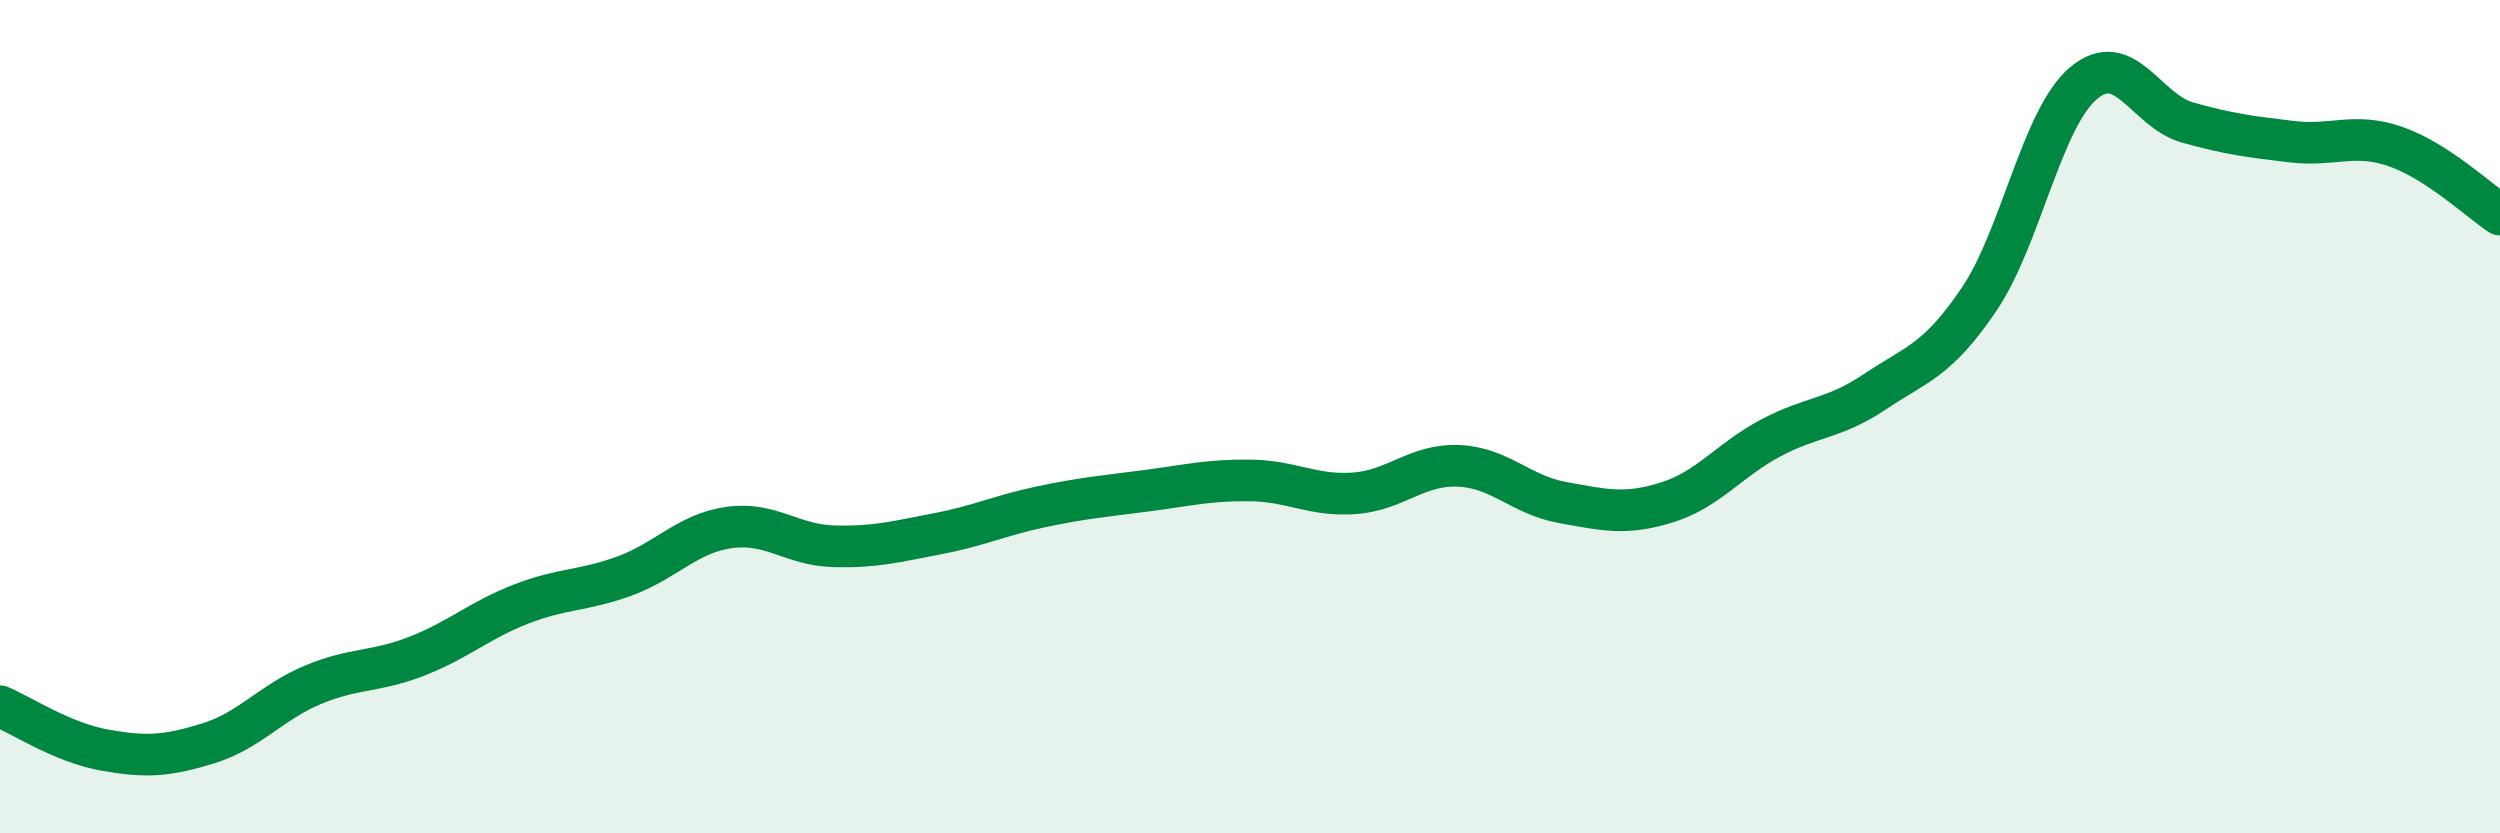
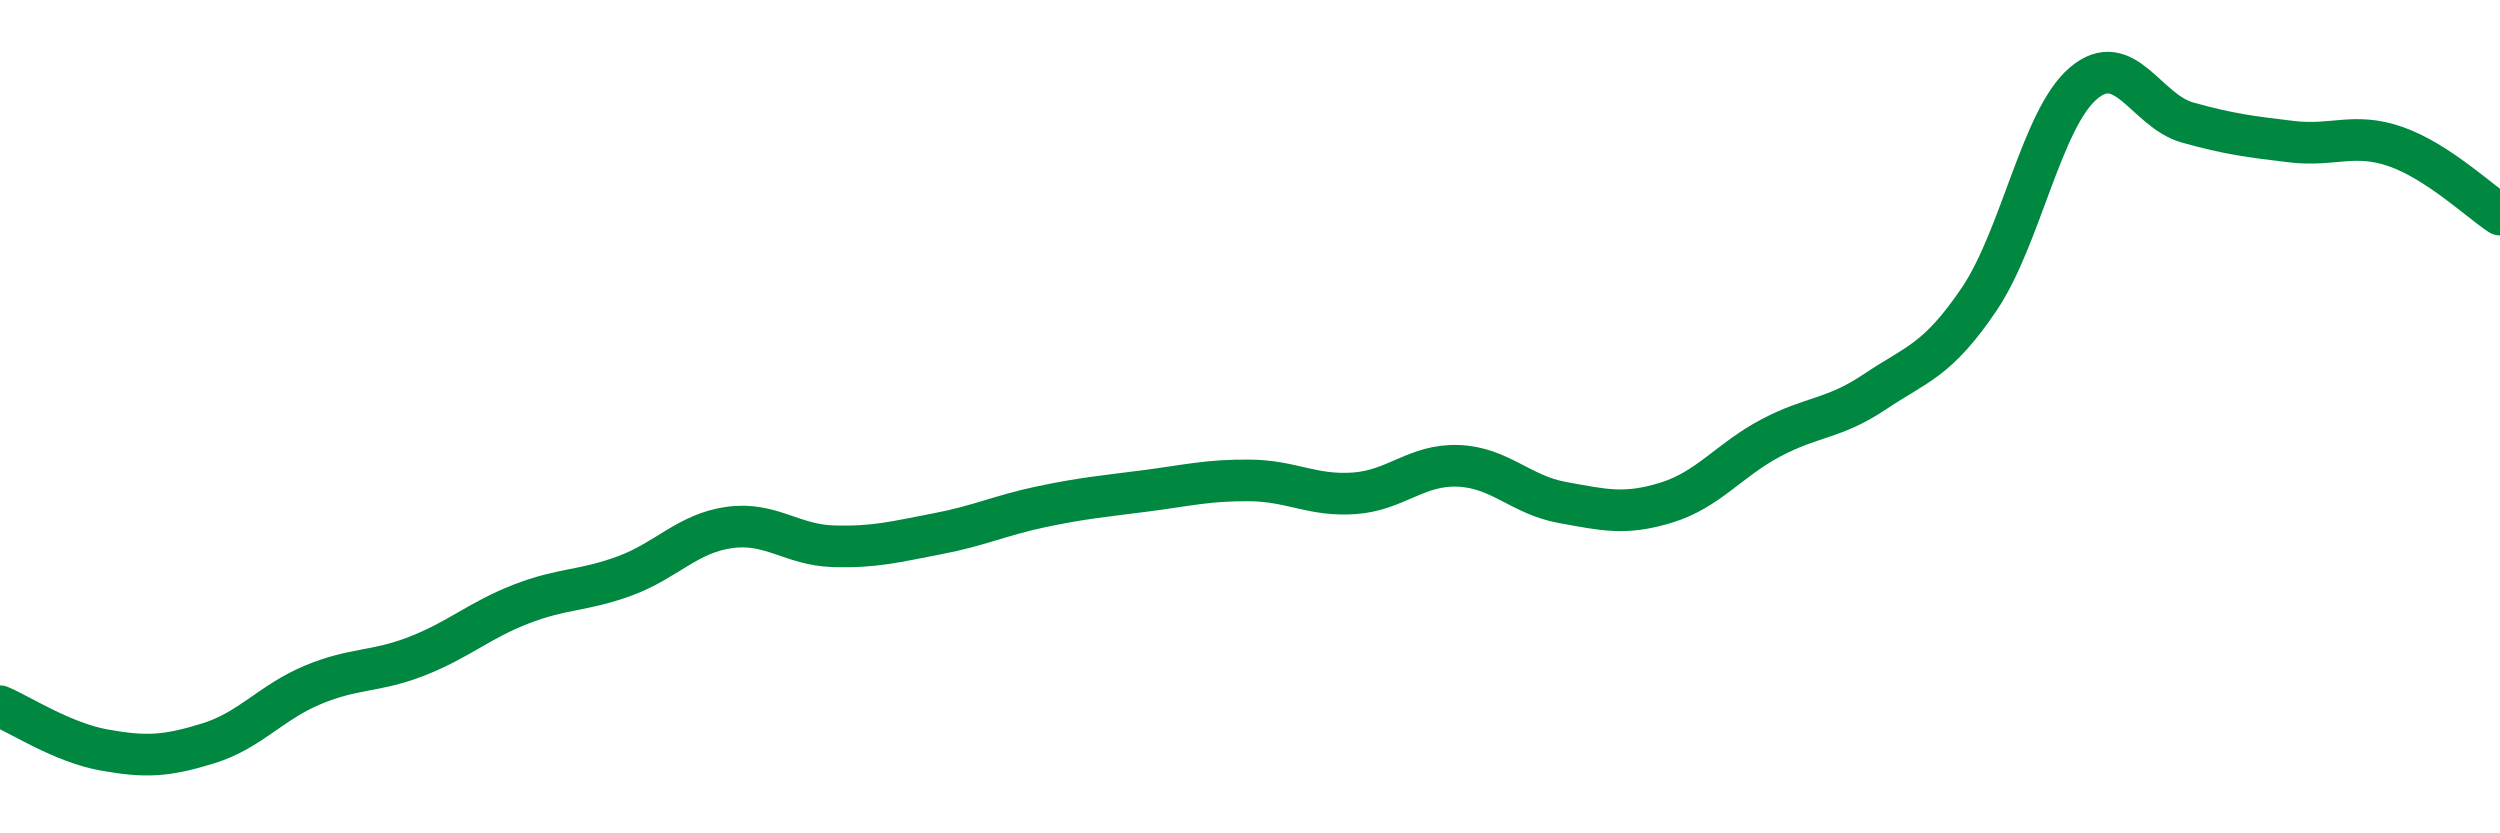
<svg xmlns="http://www.w3.org/2000/svg" width="60" height="20" viewBox="0 0 60 20">
-   <path d="M 0,16.95 C 0.5,17.16 1.5,17.82 2.5,18 C 3.5,18.18 4,18.15 5,17.84 C 6,17.53 6.5,16.86 7.5,16.44 C 8.5,16.02 9,16.14 10,15.75 C 11,15.36 11.5,14.89 12.5,14.5 C 13.5,14.11 14,14.19 15,13.82 C 16,13.45 16.5,12.8 17.5,12.66 C 18.5,12.52 19,13.08 20,13.11 C 21,13.14 21.5,13 22.5,12.81 C 23.5,12.62 24,12.37 25,12.16 C 26,11.95 26.5,11.91 27.5,11.78 C 28.5,11.65 29,11.52 30,11.53 C 31,11.54 31.5,11.91 32.5,11.84 C 33.5,11.77 34,11.14 35,11.18 C 36,11.22 36.5,11.88 37.5,12.06 C 38.5,12.24 39,12.37 40,12.06 C 41,11.75 41.5,11.04 42.5,10.51 C 43.5,9.98 44,10.07 45,9.4 C 46,8.73 46.5,8.66 47.5,7.18 C 48.5,5.7 49,2.85 50,2 C 51,1.15 51.5,2.66 52.5,2.94 C 53.5,3.22 54,3.28 55,3.4 C 56,3.52 56.5,3.17 57.5,3.52 C 58.5,3.87 59.5,4.82 60,5.15L60 20L0 20Z" fill="#008740" opacity="0.1" stroke-linecap="round" stroke-linejoin="round" />
  <path d="M 0,16.95 C 0.5,17.16 1.5,17.82 2.5,18 C 3.5,18.18 4,18.15 5,17.84 C 6,17.53 6.5,16.86 7.5,16.44 C 8.5,16.02 9,16.14 10,15.75 C 11,15.36 11.5,14.89 12.5,14.5 C 13.5,14.11 14,14.19 15,13.82 C 16,13.45 16.5,12.8 17.5,12.66 C 18.5,12.52 19,13.08 20,13.11 C 21,13.14 21.5,13 22.5,12.81 C 23.5,12.62 24,12.37 25,12.16 C 26,11.95 26.5,11.91 27.5,11.78 C 28.5,11.65 29,11.52 30,11.53 C 31,11.54 31.5,11.91 32.5,11.84 C 33.5,11.77 34,11.14 35,11.18 C 36,11.22 36.5,11.88 37.5,12.06 C 38.5,12.24 39,12.37 40,12.06 C 41,11.75 41.5,11.04 42.5,10.51 C 43.5,9.98 44,10.07 45,9.4 C 46,8.73 46.5,8.66 47.5,7.18 C 48.5,5.7 49,2.85 50,2 C 51,1.15 51.5,2.66 52.5,2.94 C 53.5,3.22 54,3.28 55,3.4 C 56,3.52 56.5,3.17 57.5,3.52 C 58.5,3.87 59.5,4.82 60,5.15" stroke="#008740" stroke-width="1" fill="none" stroke-linecap="round" stroke-linejoin="round" />
</svg>